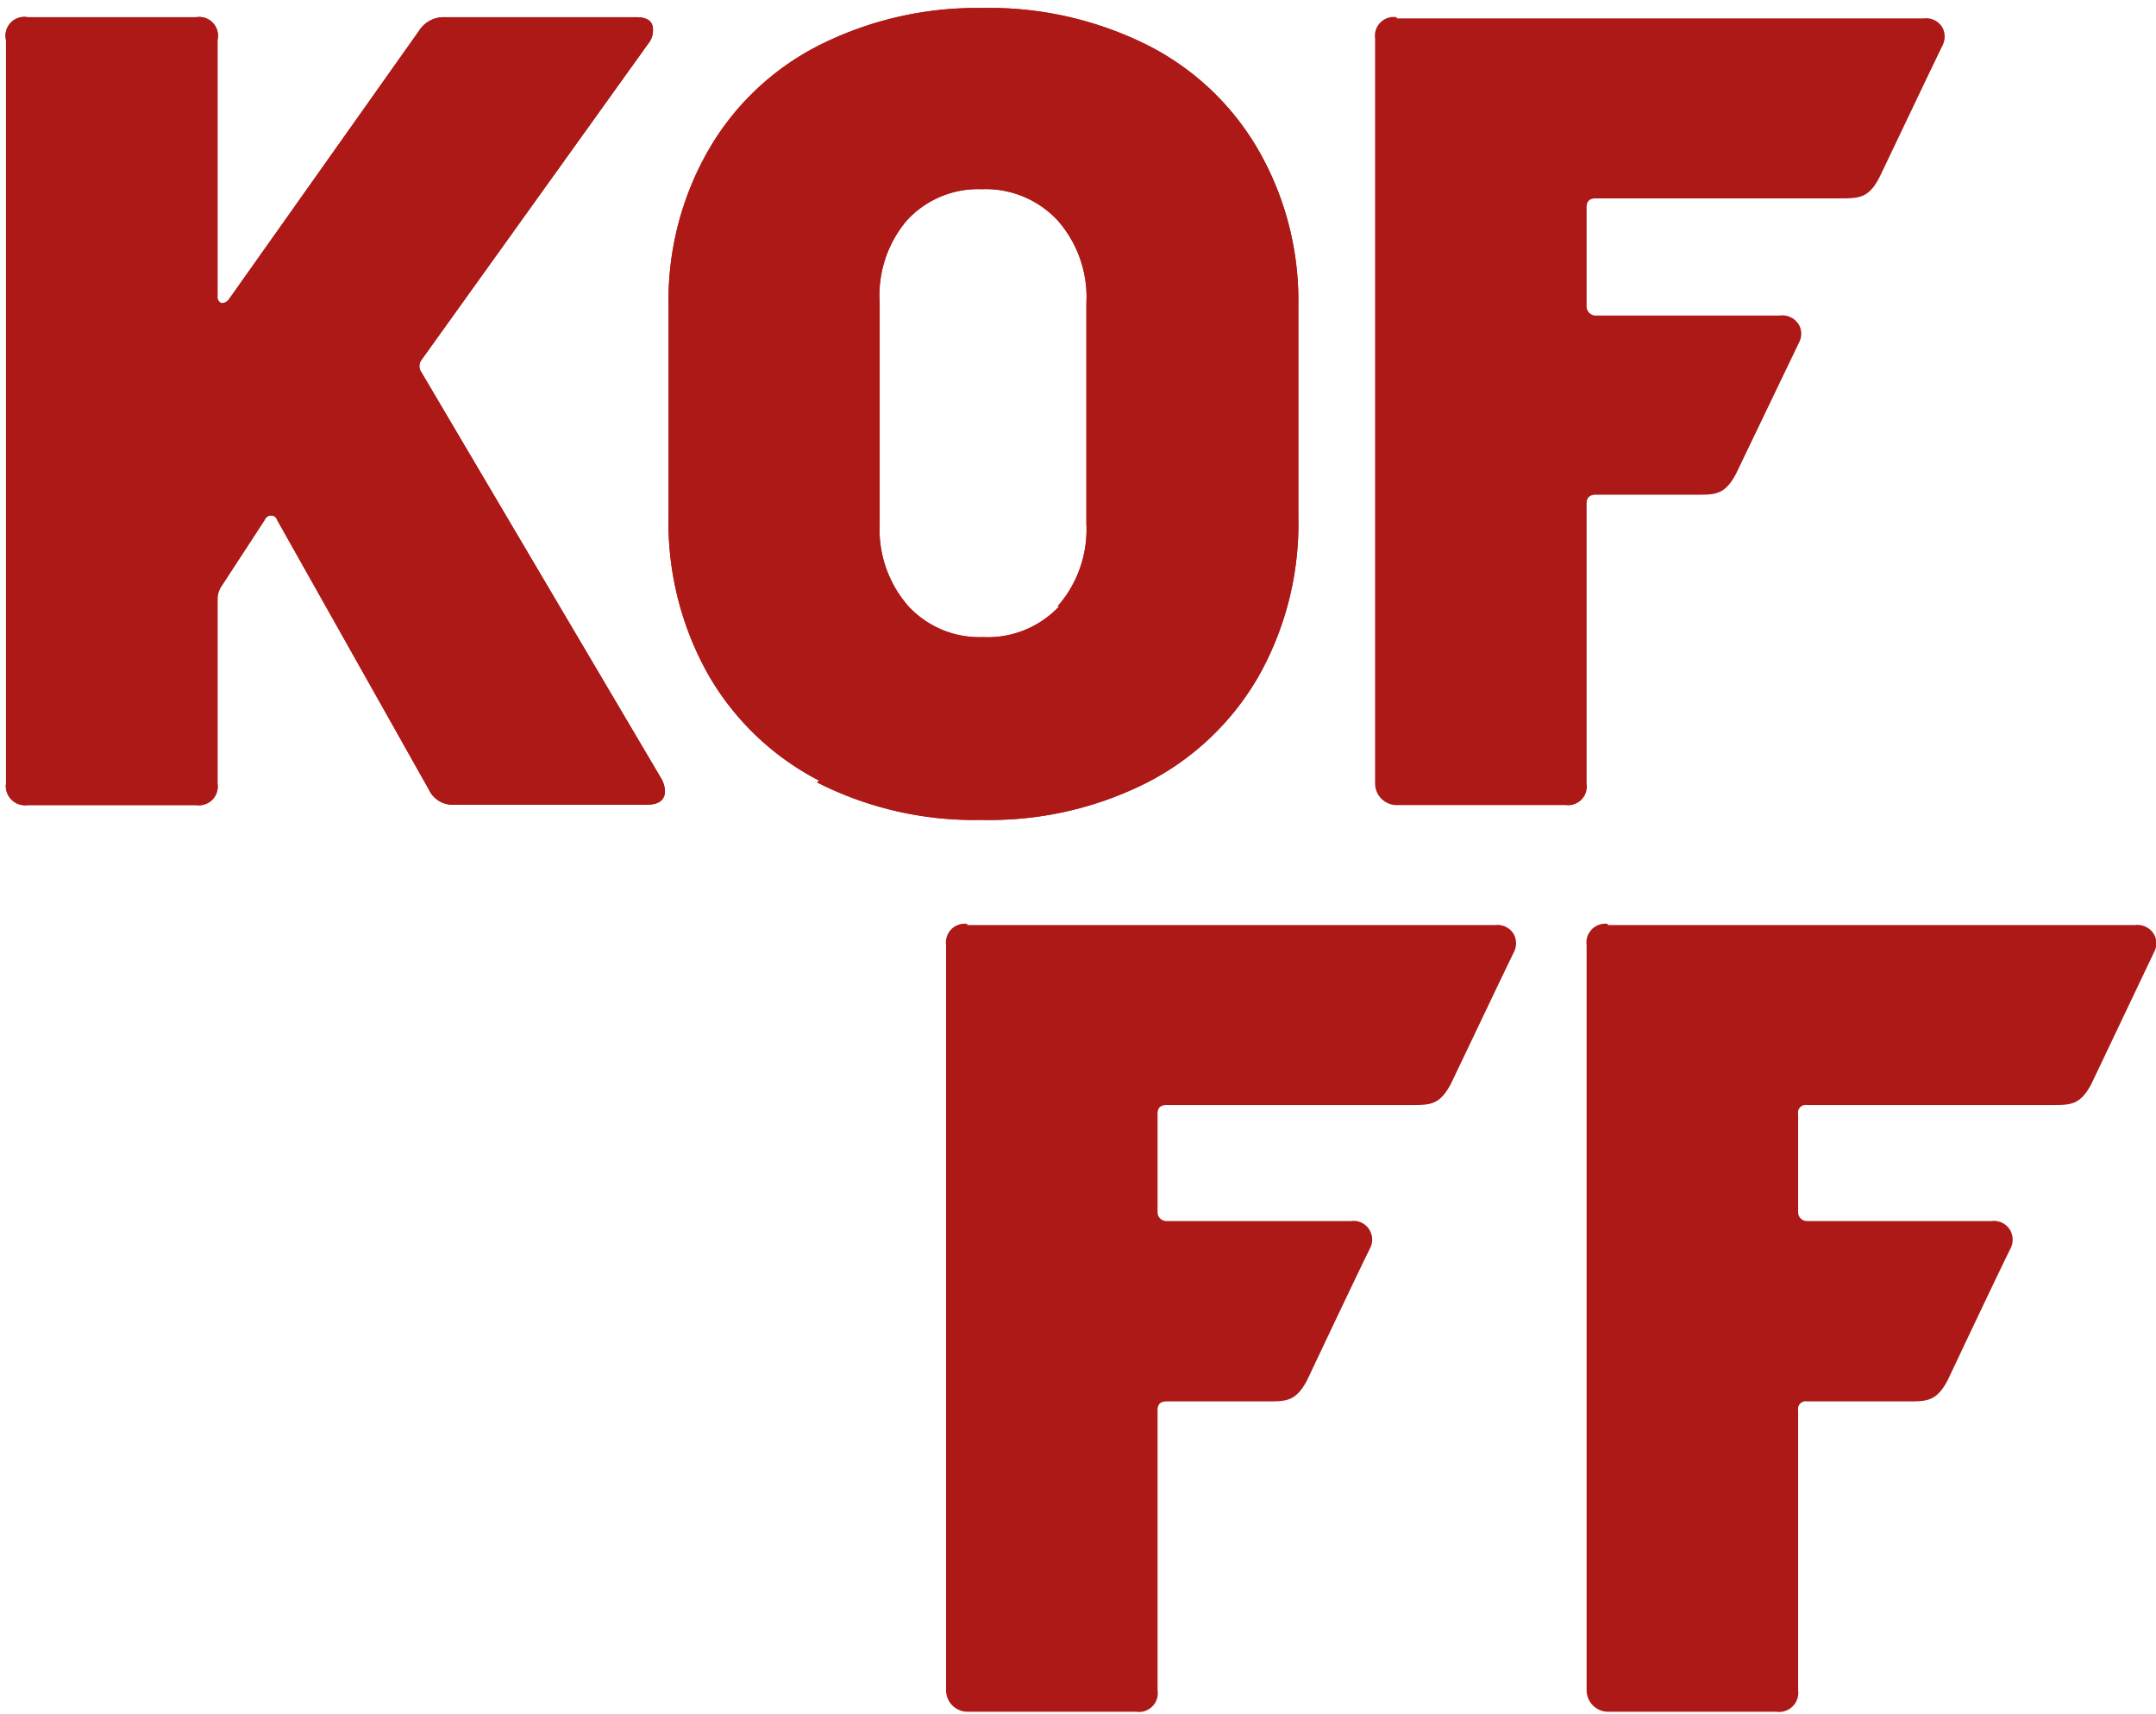
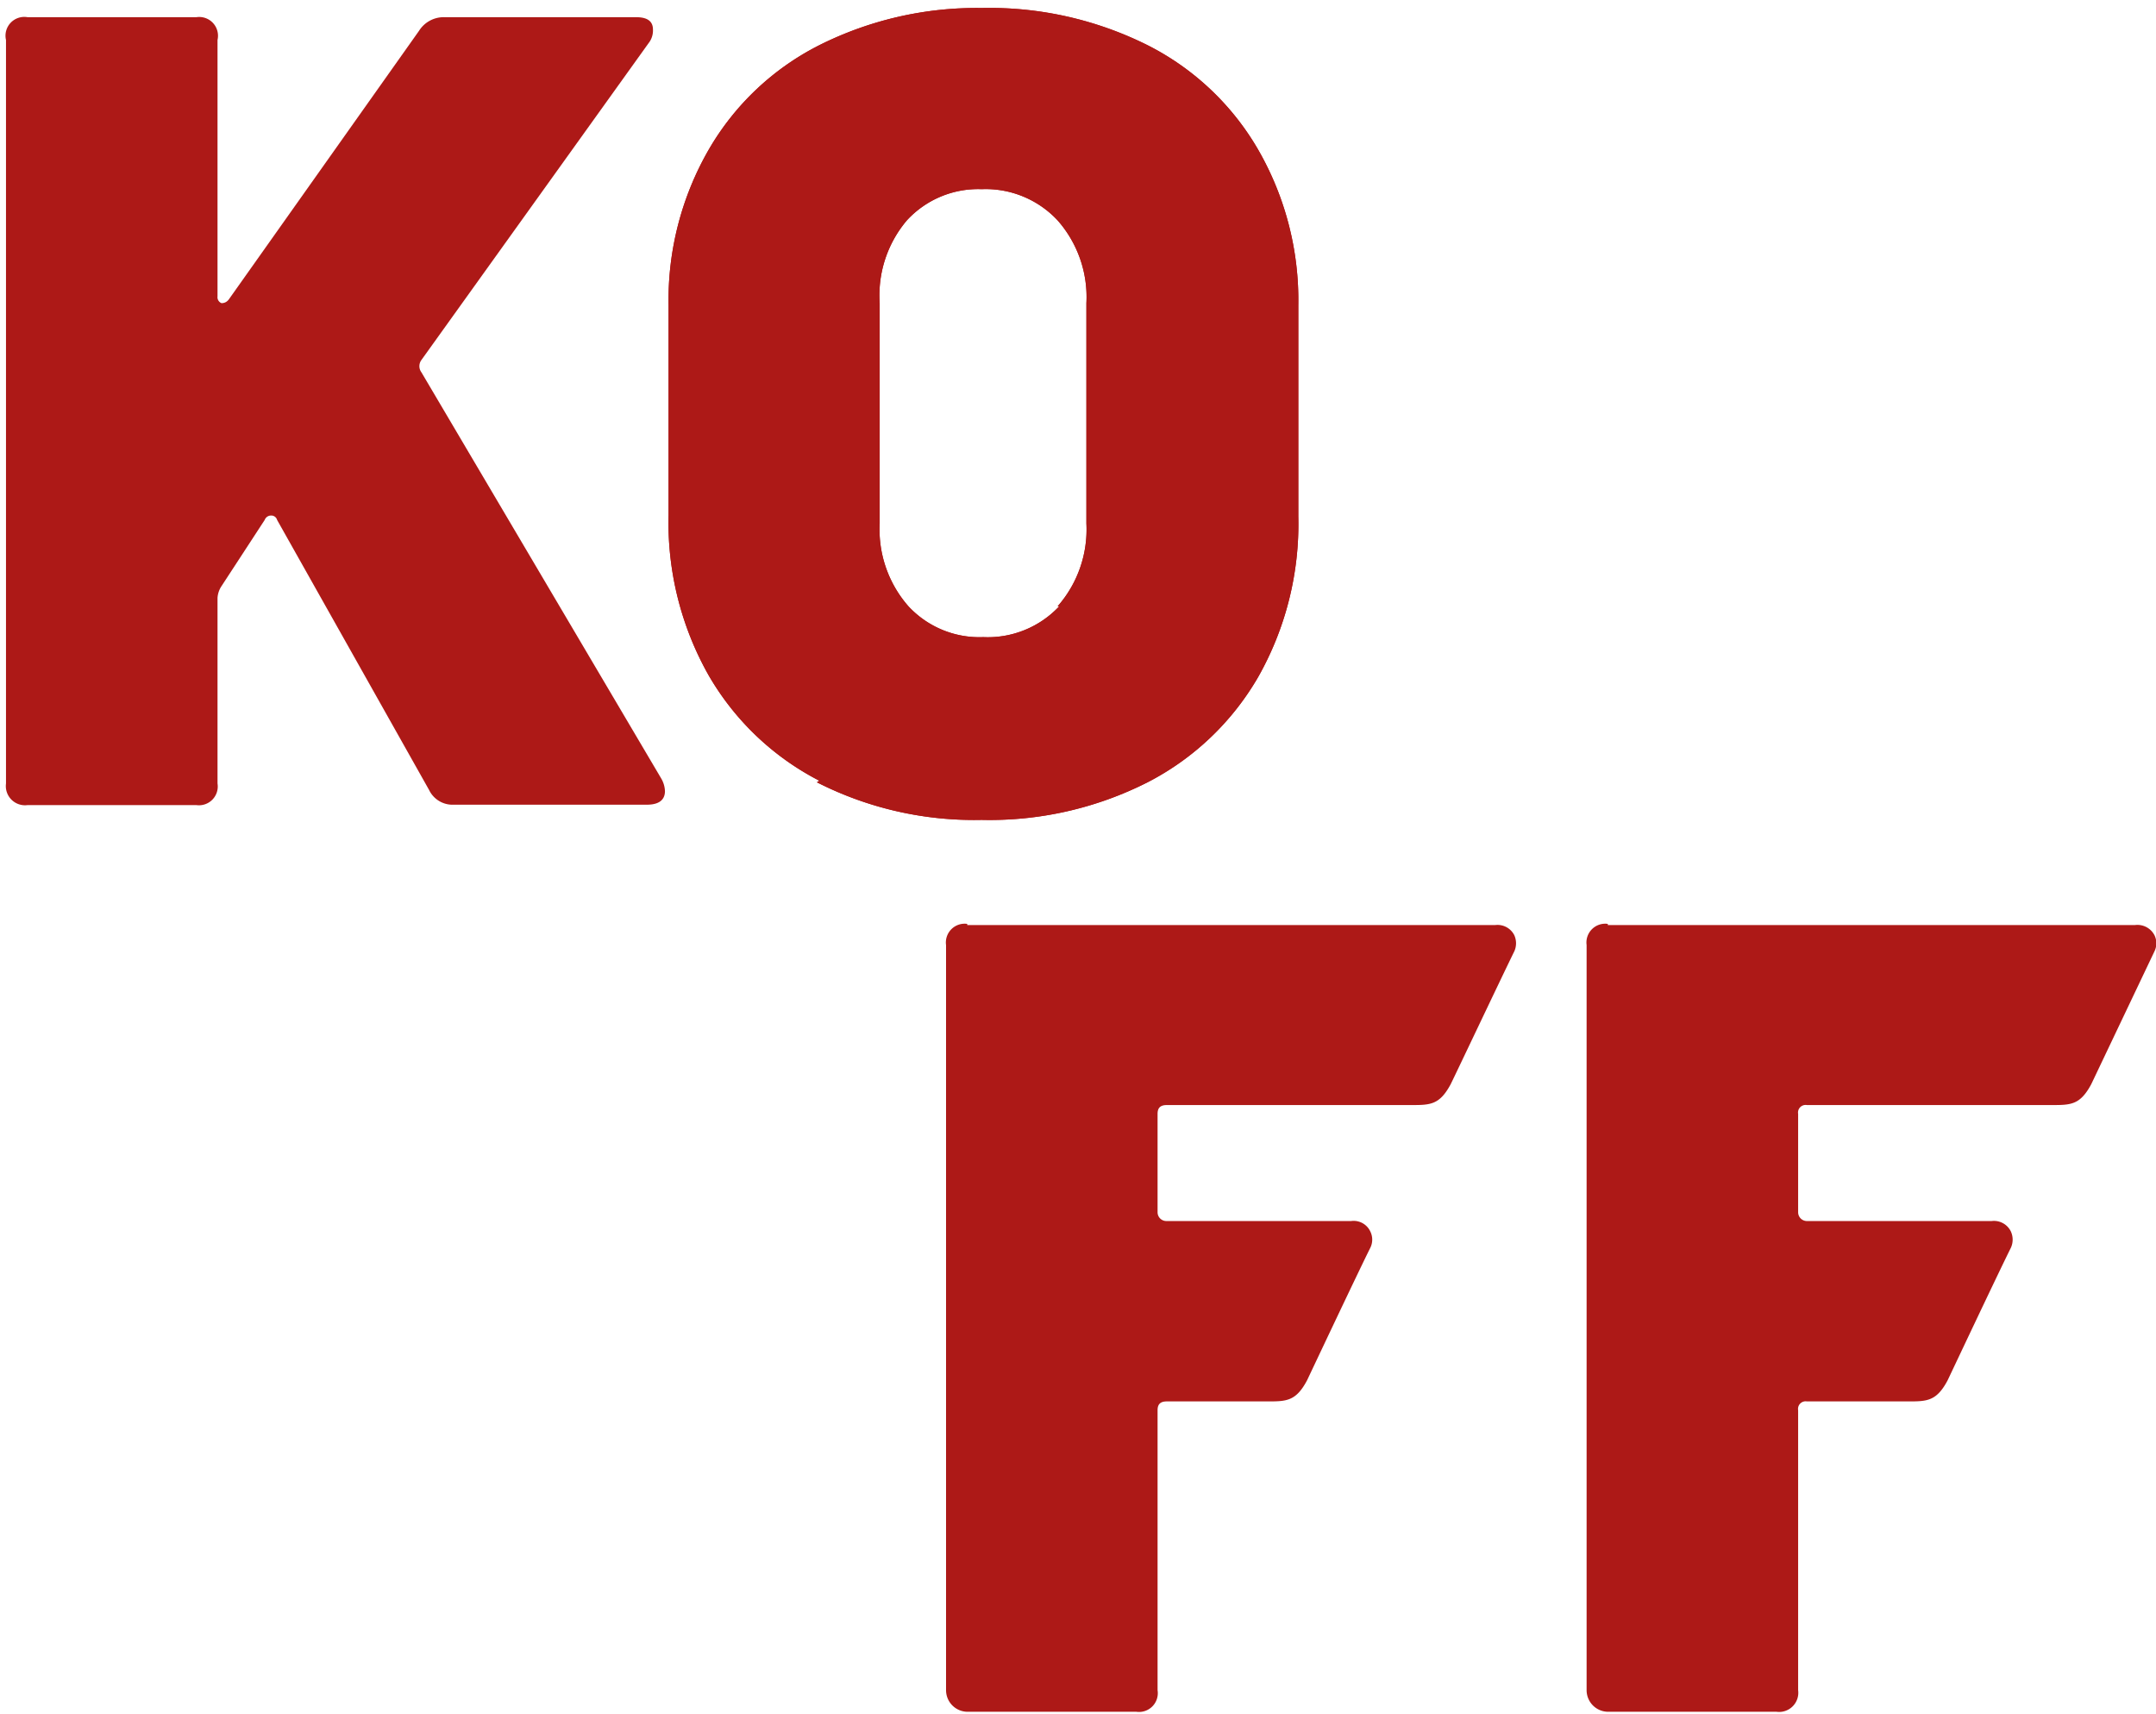
<svg xmlns="http://www.w3.org/2000/svg" width="53.92" height="42.85" viewBox="0 0 53.92 42.85">
  <defs>
    <style>
      .cls-1 {
        fill: #ad1917;
      }
    </style>
  </defs>
  <g id="Ebene_4" data-name="Ebene 4">
    <g>
-       <path class="cls-1" d="M.15,19.59V1A.47.47,0,0,1,.69.43H4.91A.47.47,0,0,1,5.44,1V7.41a.16.16,0,0,0,.1.17q.11,0,.18-.09L10.48.77a.73.73,0,0,1,.65-.34h4.78c.28,0,.42.1.42.31a.51.51,0,0,1-.11.34L10.54,9a.26.26,0,0,0,0,.31l6,10.16a.67.67,0,0,1,.09.31c0,.22-.15.34-.45.34H11.35a.65.65,0,0,1-.62-.37L6.93,13a.15.15,0,0,0-.15-.11.17.17,0,0,0-.16.11L5.53,14.67a.6.6,0,0,0-.09.28v4.64a.47.47,0,0,1-.53.54H.69a.48.48,0,0,1-.54-.54" />
      <path class="cls-1" d="M26.45,15.16a2.91,2.91,0,0,0,.72-2.07V7.58a2.9,2.9,0,0,0-.72-2.07,2.46,2.46,0,0,0-1.9-.78,2.42,2.42,0,0,0-1.87.78A2.9,2.9,0,0,0,22,7.58v5.51a2.91,2.91,0,0,0,.72,2.07,2.42,2.42,0,0,0,1.87.77,2.45,2.45,0,0,0,1.9-.77m-6,4.36a6.78,6.78,0,0,1-2.77-2.64,7.76,7.76,0,0,1-1-4V7.63a7.54,7.54,0,0,1,1-3.88,6.67,6.67,0,0,1,2.77-2.62A8.78,8.78,0,0,1,24.55.2a8.85,8.85,0,0,1,4.15.93,6.67,6.67,0,0,1,2.77,2.62,7.54,7.54,0,0,1,1,3.88v5.29a7.76,7.76,0,0,1-1,4,6.78,6.78,0,0,1-2.77,2.64,8.73,8.73,0,0,1-4.15.94,8.66,8.66,0,0,1-4.12-.94" />
-       <path class="cls-1" d="M34.93.43a.47.47,0,0,0-.54.53V19.59a.54.54,0,0,0,.54.54h4.22a.47.47,0,0,0,.53-.54v-7c0-.15.08-.22.23-.22h2.51c.49,0,.72,0,1-.53L45,8.55a.46.46,0,0,0,0-.41.48.48,0,0,0-.49-.25h-4.6a.23.23,0,0,1-.23-.23V5.18c0-.15.08-.22.23-.22l3.59,0H46c.49,0,.73,0,1-.52.11-.22,1.29-2.71,1.59-3.32a.49.49,0,0,0,0-.41.47.47,0,0,0-.48-.25H34.93Z" />
      <path class="cls-1" d="M24.19,23.1a.47.47,0,0,0-.53.53V42.26a.54.54,0,0,0,.53.54h4.23a.47.47,0,0,0,.53-.54v-7c0-.15.07-.22.23-.22h2.51c.48,0,.72,0,1-.53.1-.21,1.28-2.71,1.58-3.31a.46.46,0,0,0,0-.41.46.46,0,0,0-.48-.26H29.17a.22.22,0,0,1-.22-.22V27.85c0-.15.07-.22.23-.22l3.59,0h2.51c.49,0,.72,0,1-.52.11-.22,1.29-2.71,1.59-3.32a.49.49,0,0,0,0-.41.47.47,0,0,0-.48-.25H24.19Z" />
      <path class="cls-1" d="M40.21,23.1a.47.47,0,0,0-.53.53V42.26a.54.54,0,0,0,.53.54h4.22a.48.48,0,0,0,.54-.54v-7a.19.19,0,0,1,.22-.22h2.52c.48,0,.72,0,1-.53.1-.21,1.28-2.71,1.58-3.31a.49.49,0,0,0,0-.41.47.47,0,0,0-.48-.26H45.19a.22.22,0,0,1-.22-.22V27.85a.19.19,0,0,1,.22-.22l3.6,0H51.3c.49,0,.72,0,1-.52l1.58-3.32a.46.46,0,0,0,0-.41.48.48,0,0,0-.49-.25H40.21Z" />
      <path class="cls-1" d="M.15,19.59V1A.47.47,0,0,1,.69.43H4.91A.47.47,0,0,1,5.44,1V7.41a.16.16,0,0,0,.1.17q.11,0,.18-.09L10.48.77a.73.73,0,0,1,.65-.34h4.78c.28,0,.42.1.42.31a.51.51,0,0,1-.11.34L10.54,9a.26.26,0,0,0,0,.31l6,10.16a.67.67,0,0,1,.09.31c0,.22-.15.34-.45.34H11.35a.65.65,0,0,1-.62-.37L6.93,13a.15.15,0,0,0-.15-.11.17.17,0,0,0-.16.11L5.53,14.67a.6.6,0,0,0-.09.28v4.64a.47.47,0,0,1-.53.54H.69a.48.48,0,0,1-.54-.54" />
      <path class="cls-1" d="M26.45,15.16a2.91,2.91,0,0,0,.72-2.07V7.58a2.9,2.9,0,0,0-.72-2.07,2.46,2.46,0,0,0-1.9-.78,2.42,2.42,0,0,0-1.87.78A2.9,2.9,0,0,0,22,7.58v5.51a2.91,2.91,0,0,0,.72,2.07,2.42,2.42,0,0,0,1.87.77,2.45,2.45,0,0,0,1.9-.77m-6,4.36a6.78,6.78,0,0,1-2.77-2.64,7.76,7.76,0,0,1-1-4V7.63a7.54,7.54,0,0,1,1-3.88,6.67,6.67,0,0,1,2.77-2.62A8.78,8.78,0,0,1,24.55.2a8.85,8.85,0,0,1,4.15.93,6.67,6.67,0,0,1,2.77,2.62,7.54,7.54,0,0,1,1,3.88v5.29a7.76,7.76,0,0,1-1,4,6.78,6.78,0,0,1-2.77,2.64,8.73,8.73,0,0,1-4.15.94,8.66,8.66,0,0,1-4.12-.94" />
    </g>
  </g>
</svg>